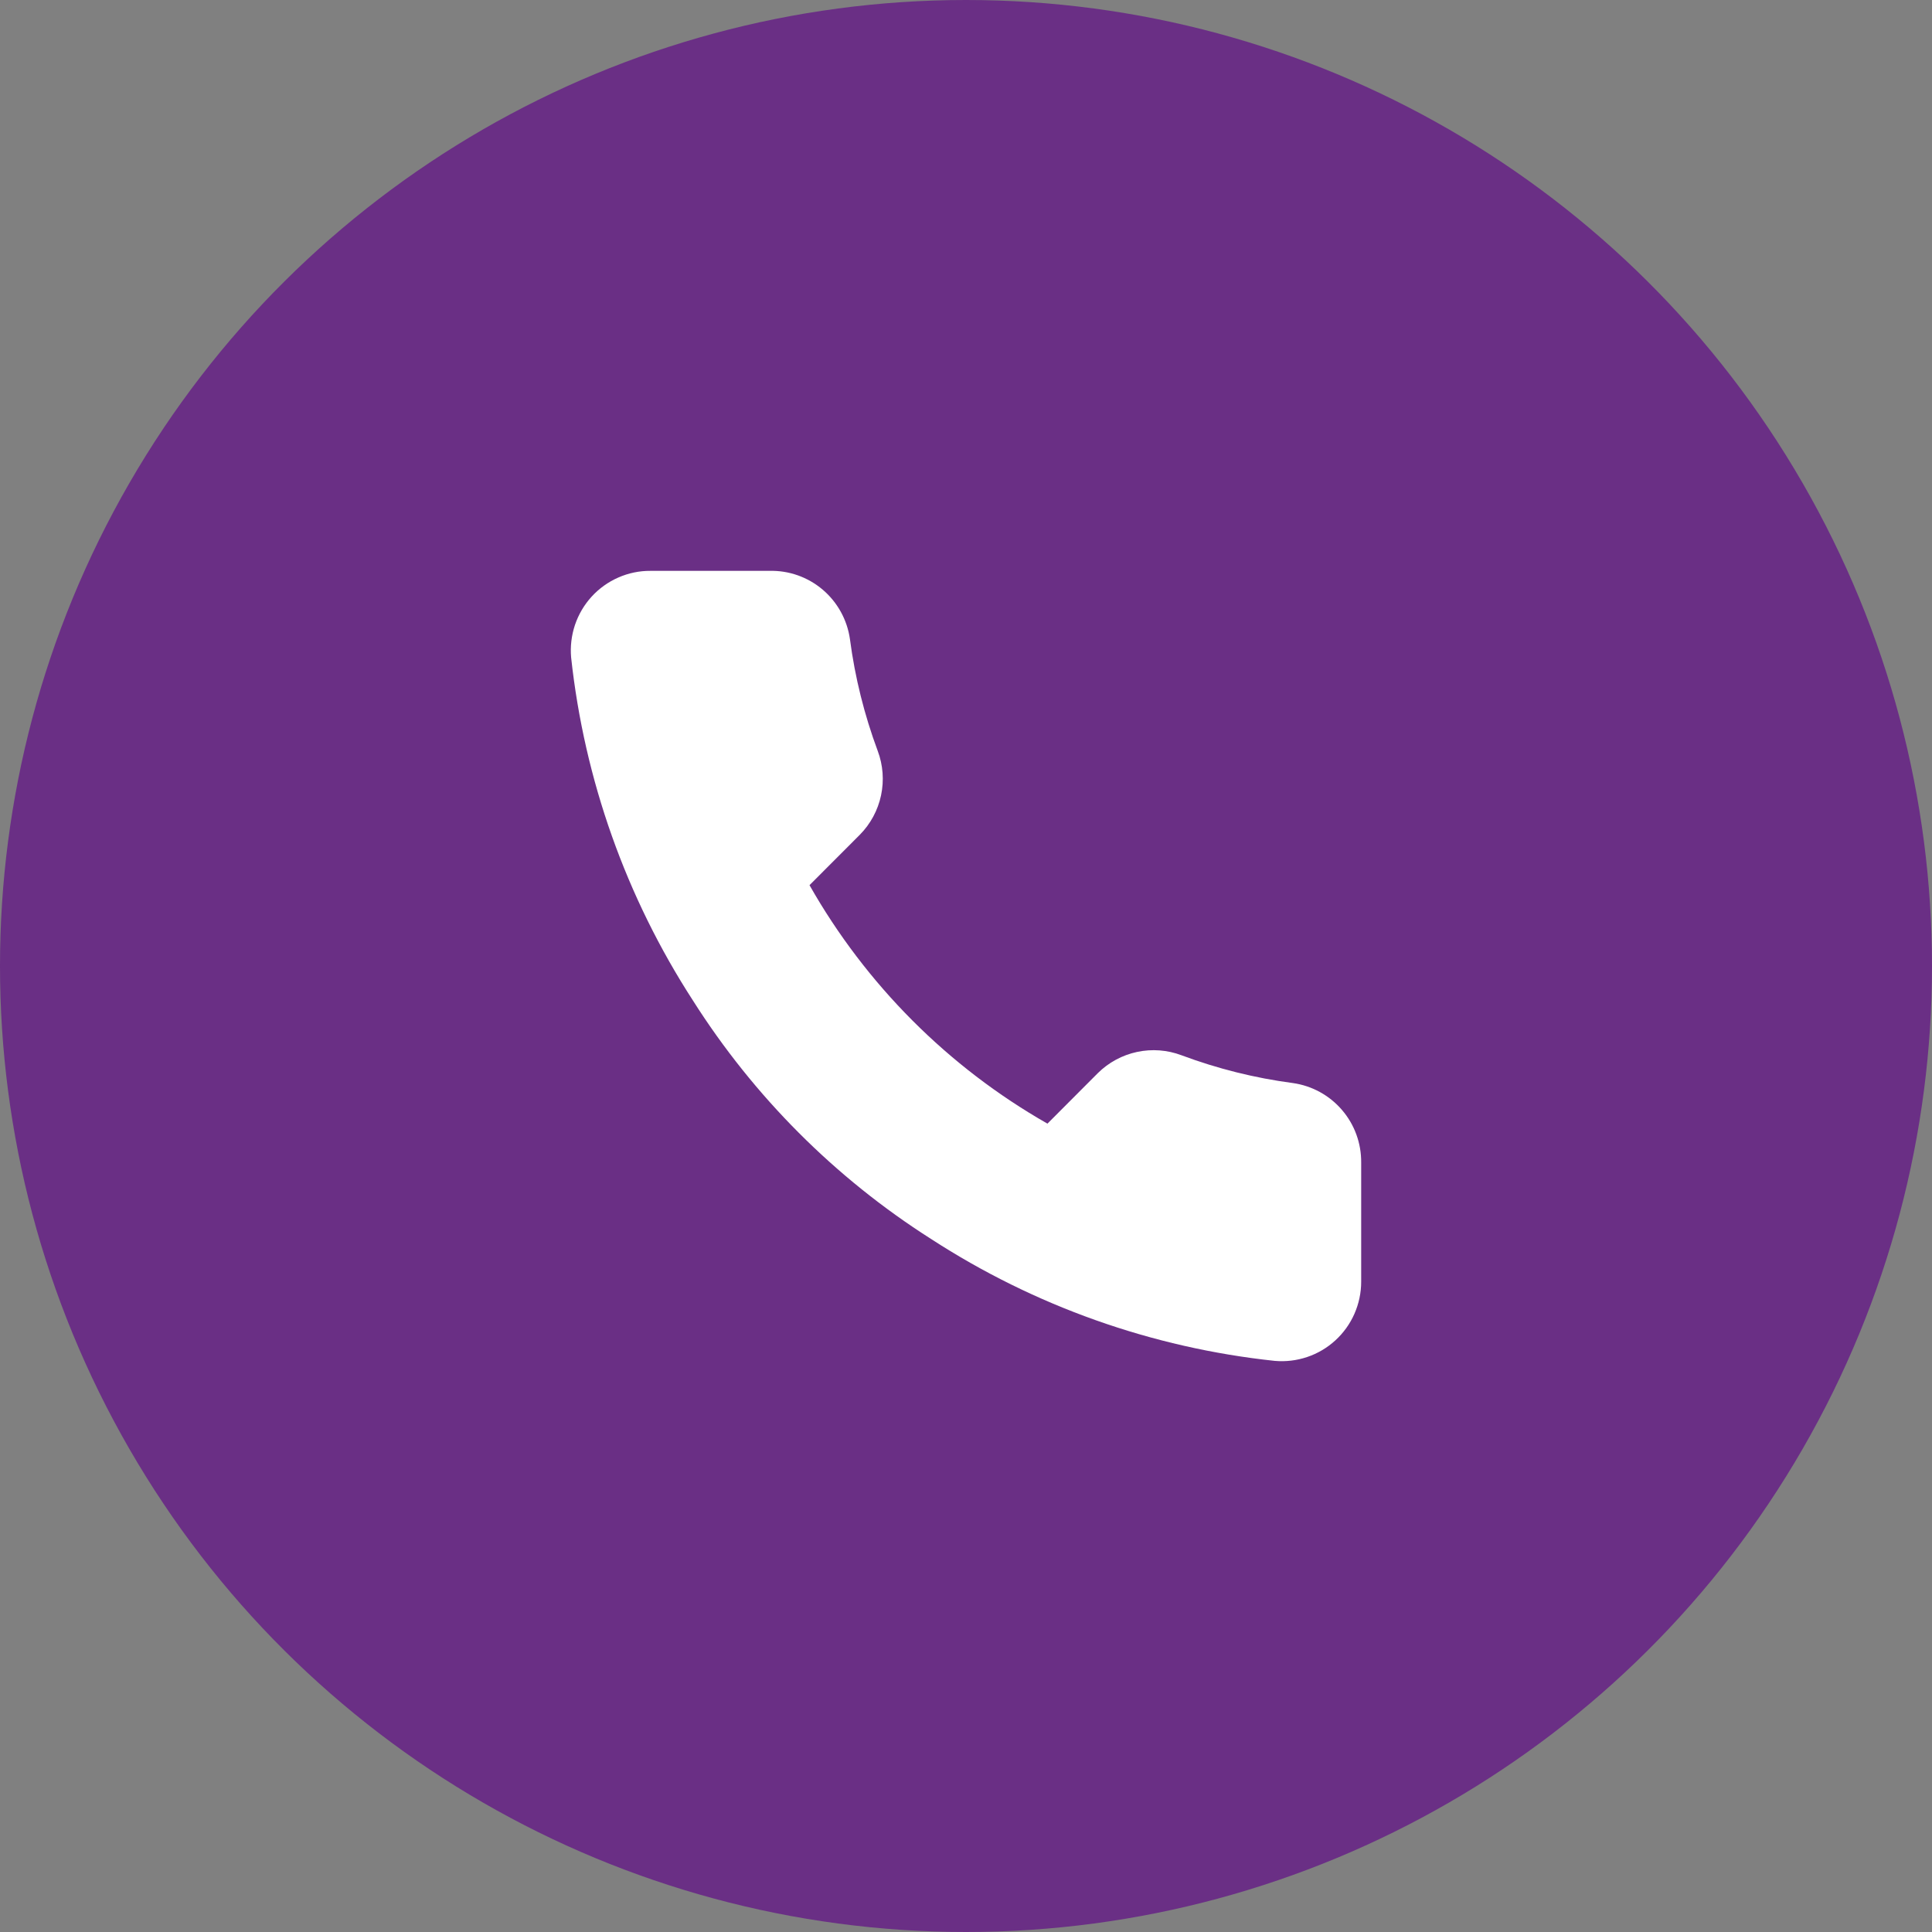
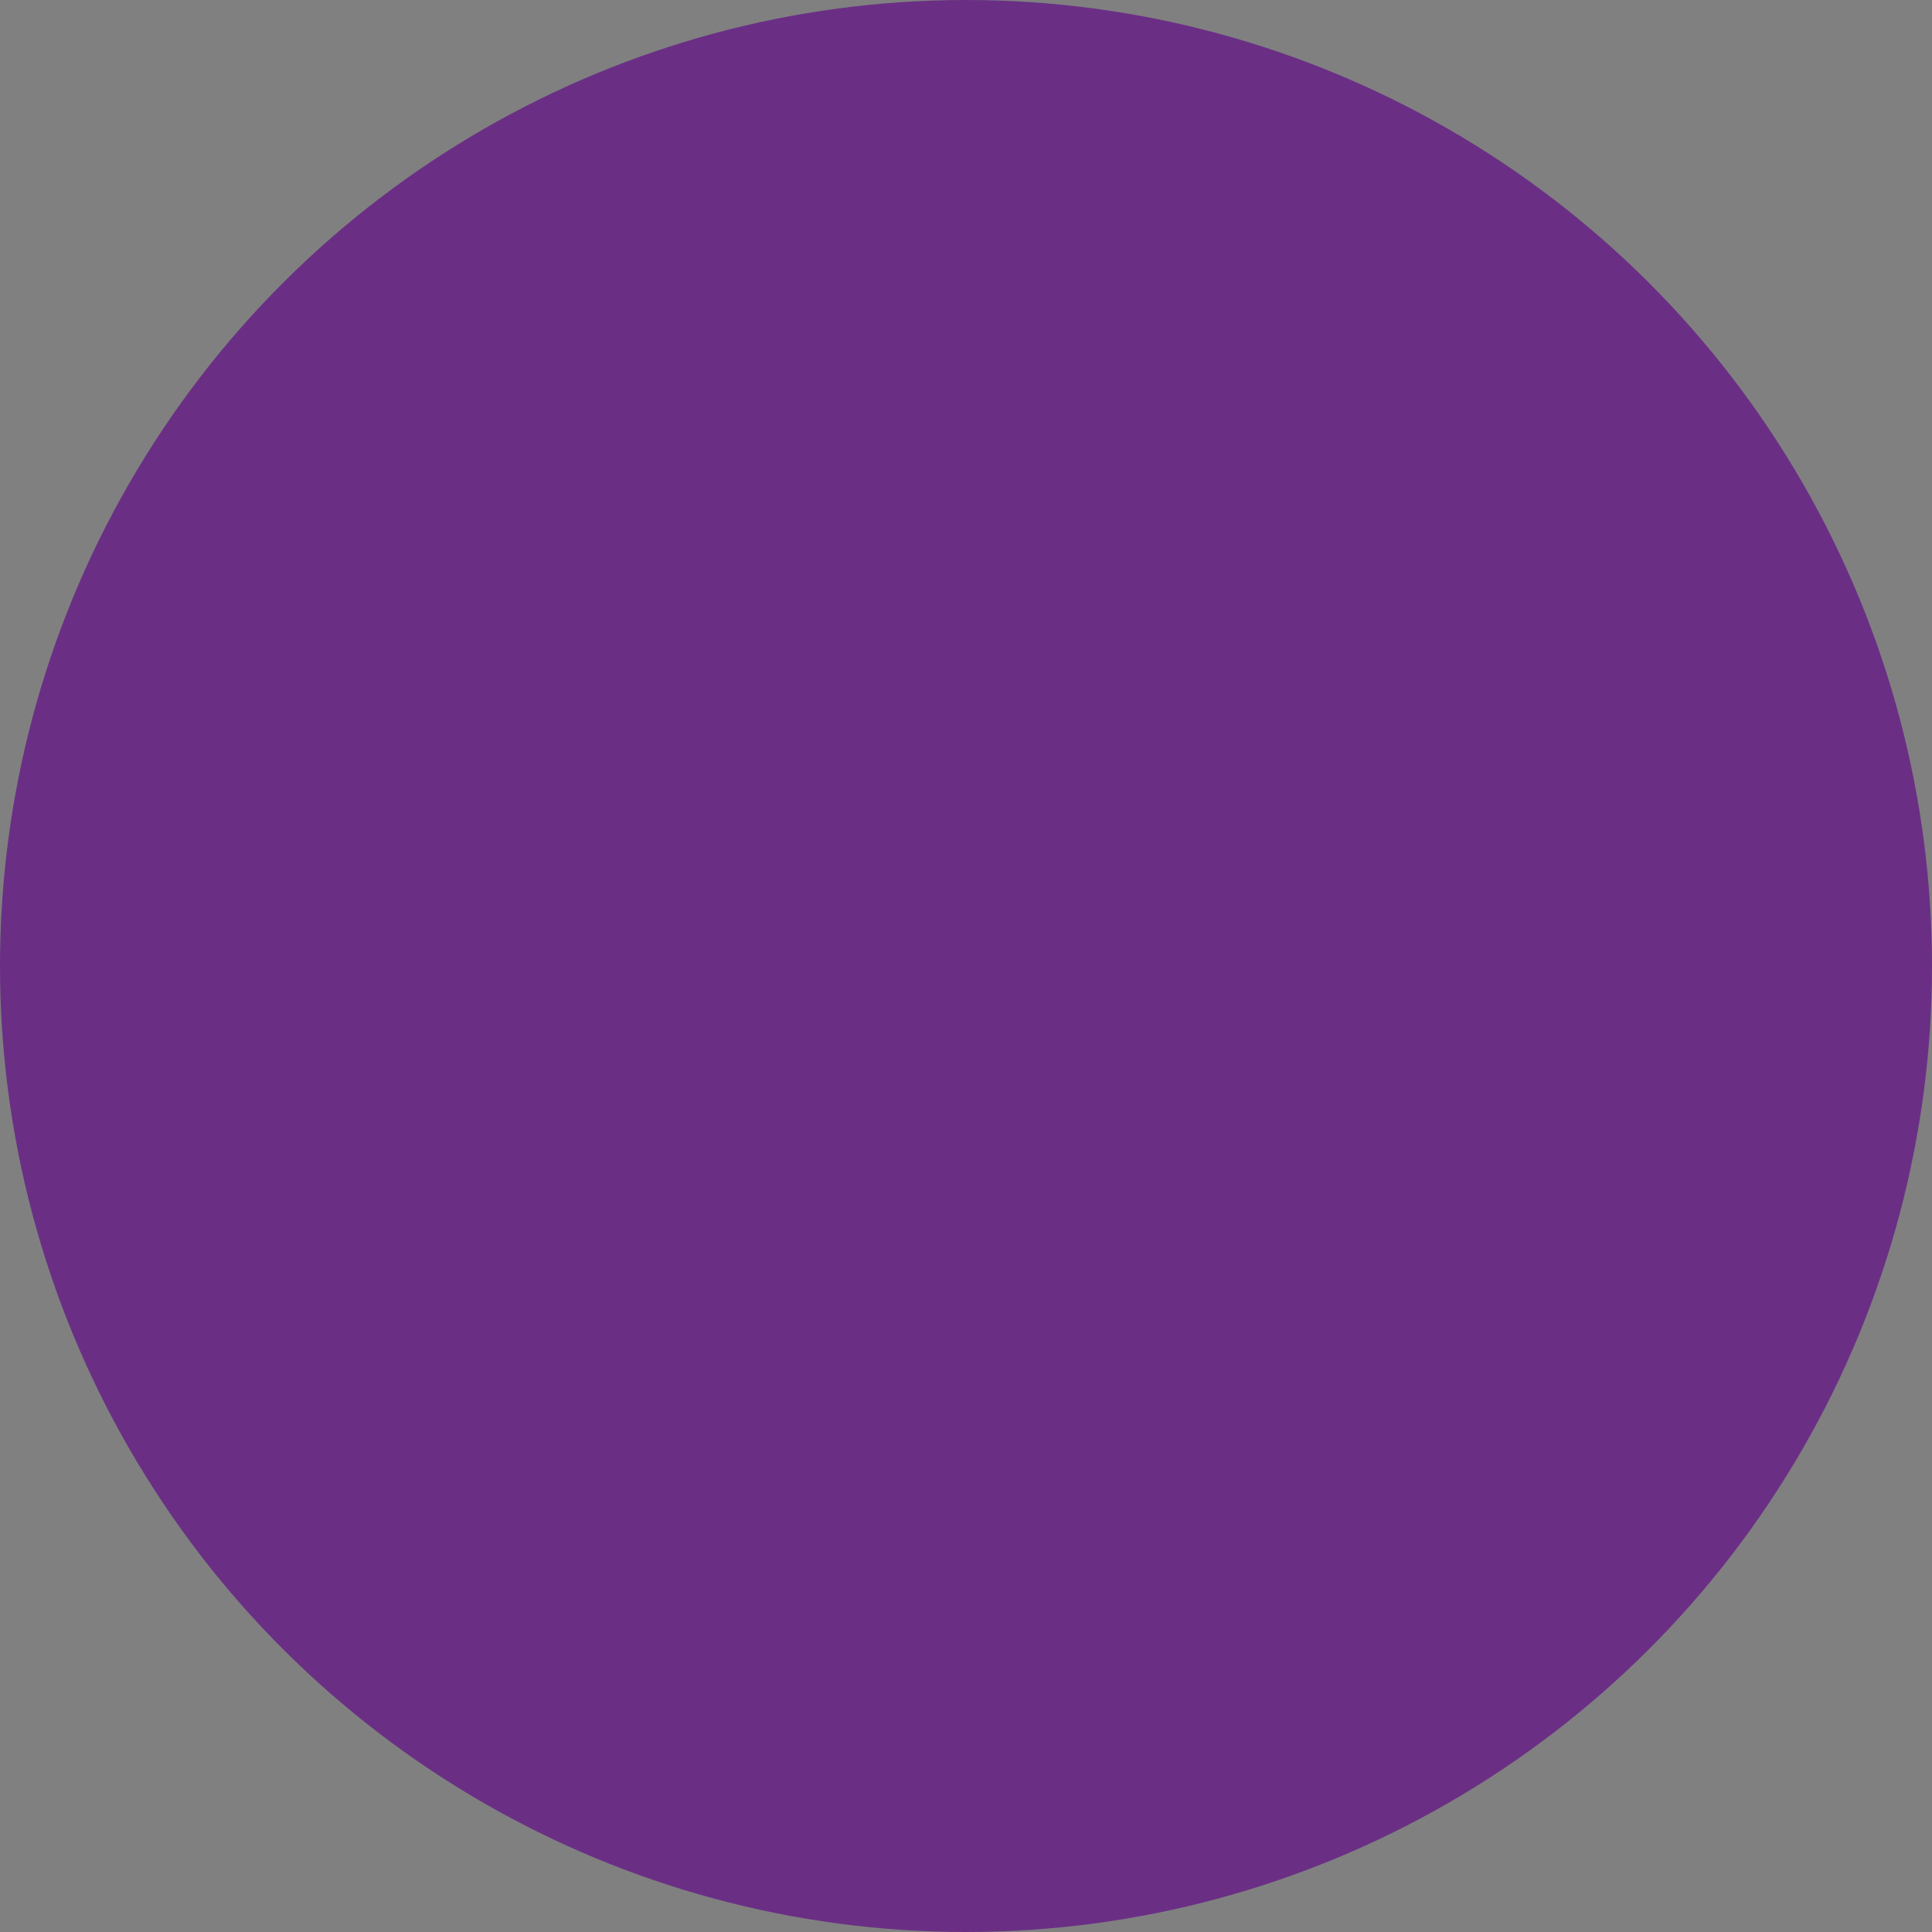
<svg xmlns="http://www.w3.org/2000/svg" width="44" height="44" viewBox="0 0 44 44" fill="none">
  <rect x="0" y="0" width="44" height="44" fill="#808080" stroke="none" />
  <circle cx="22" cy="22" r="22" transform="rotate(90 22 22)" fill="#6A2F85" />
-   <path d="M17.523 13.001L14.814 13.001C14.562 12.999 14.313 13.051 14.083 13.152C13.852 13.253 13.645 13.401 13.475 13.587C13.305 13.773 13.176 13.992 13.095 14.231C13.015 14.47 12.985 14.723 13.007 14.973C13.309 17.759 14.259 20.434 15.78 22.784C17.167 24.971 19.017 26.825 21.2 28.214C23.556 29.744 26.239 30.696 29.031 30.993C29.281 31.015 29.532 30.985 29.77 30.905C30.008 30.825 30.226 30.696 30.411 30.527C30.597 30.357 30.745 30.151 30.846 29.921C30.947 29.691 31 29.443 31 29.192L31 26.477C31.004 26.037 30.849 25.611 30.563 25.279C30.277 24.945 29.88 24.728 29.446 24.666C28.579 24.552 27.728 24.339 26.908 24.033C26.585 23.911 26.234 23.885 25.896 23.957C25.558 24.029 25.248 24.197 25.002 24.44L23.855 25.59C21.594 24.301 19.722 22.425 18.436 20.159L19.583 19.01C19.826 18.764 19.993 18.453 20.065 18.115C20.137 17.776 20.111 17.424 19.989 17.1C19.684 16.279 19.471 15.426 19.357 14.557C19.295 14.118 19.074 13.716 18.736 13.429C18.398 13.142 17.966 12.989 17.523 13.001Z" fill="white" />
</svg>